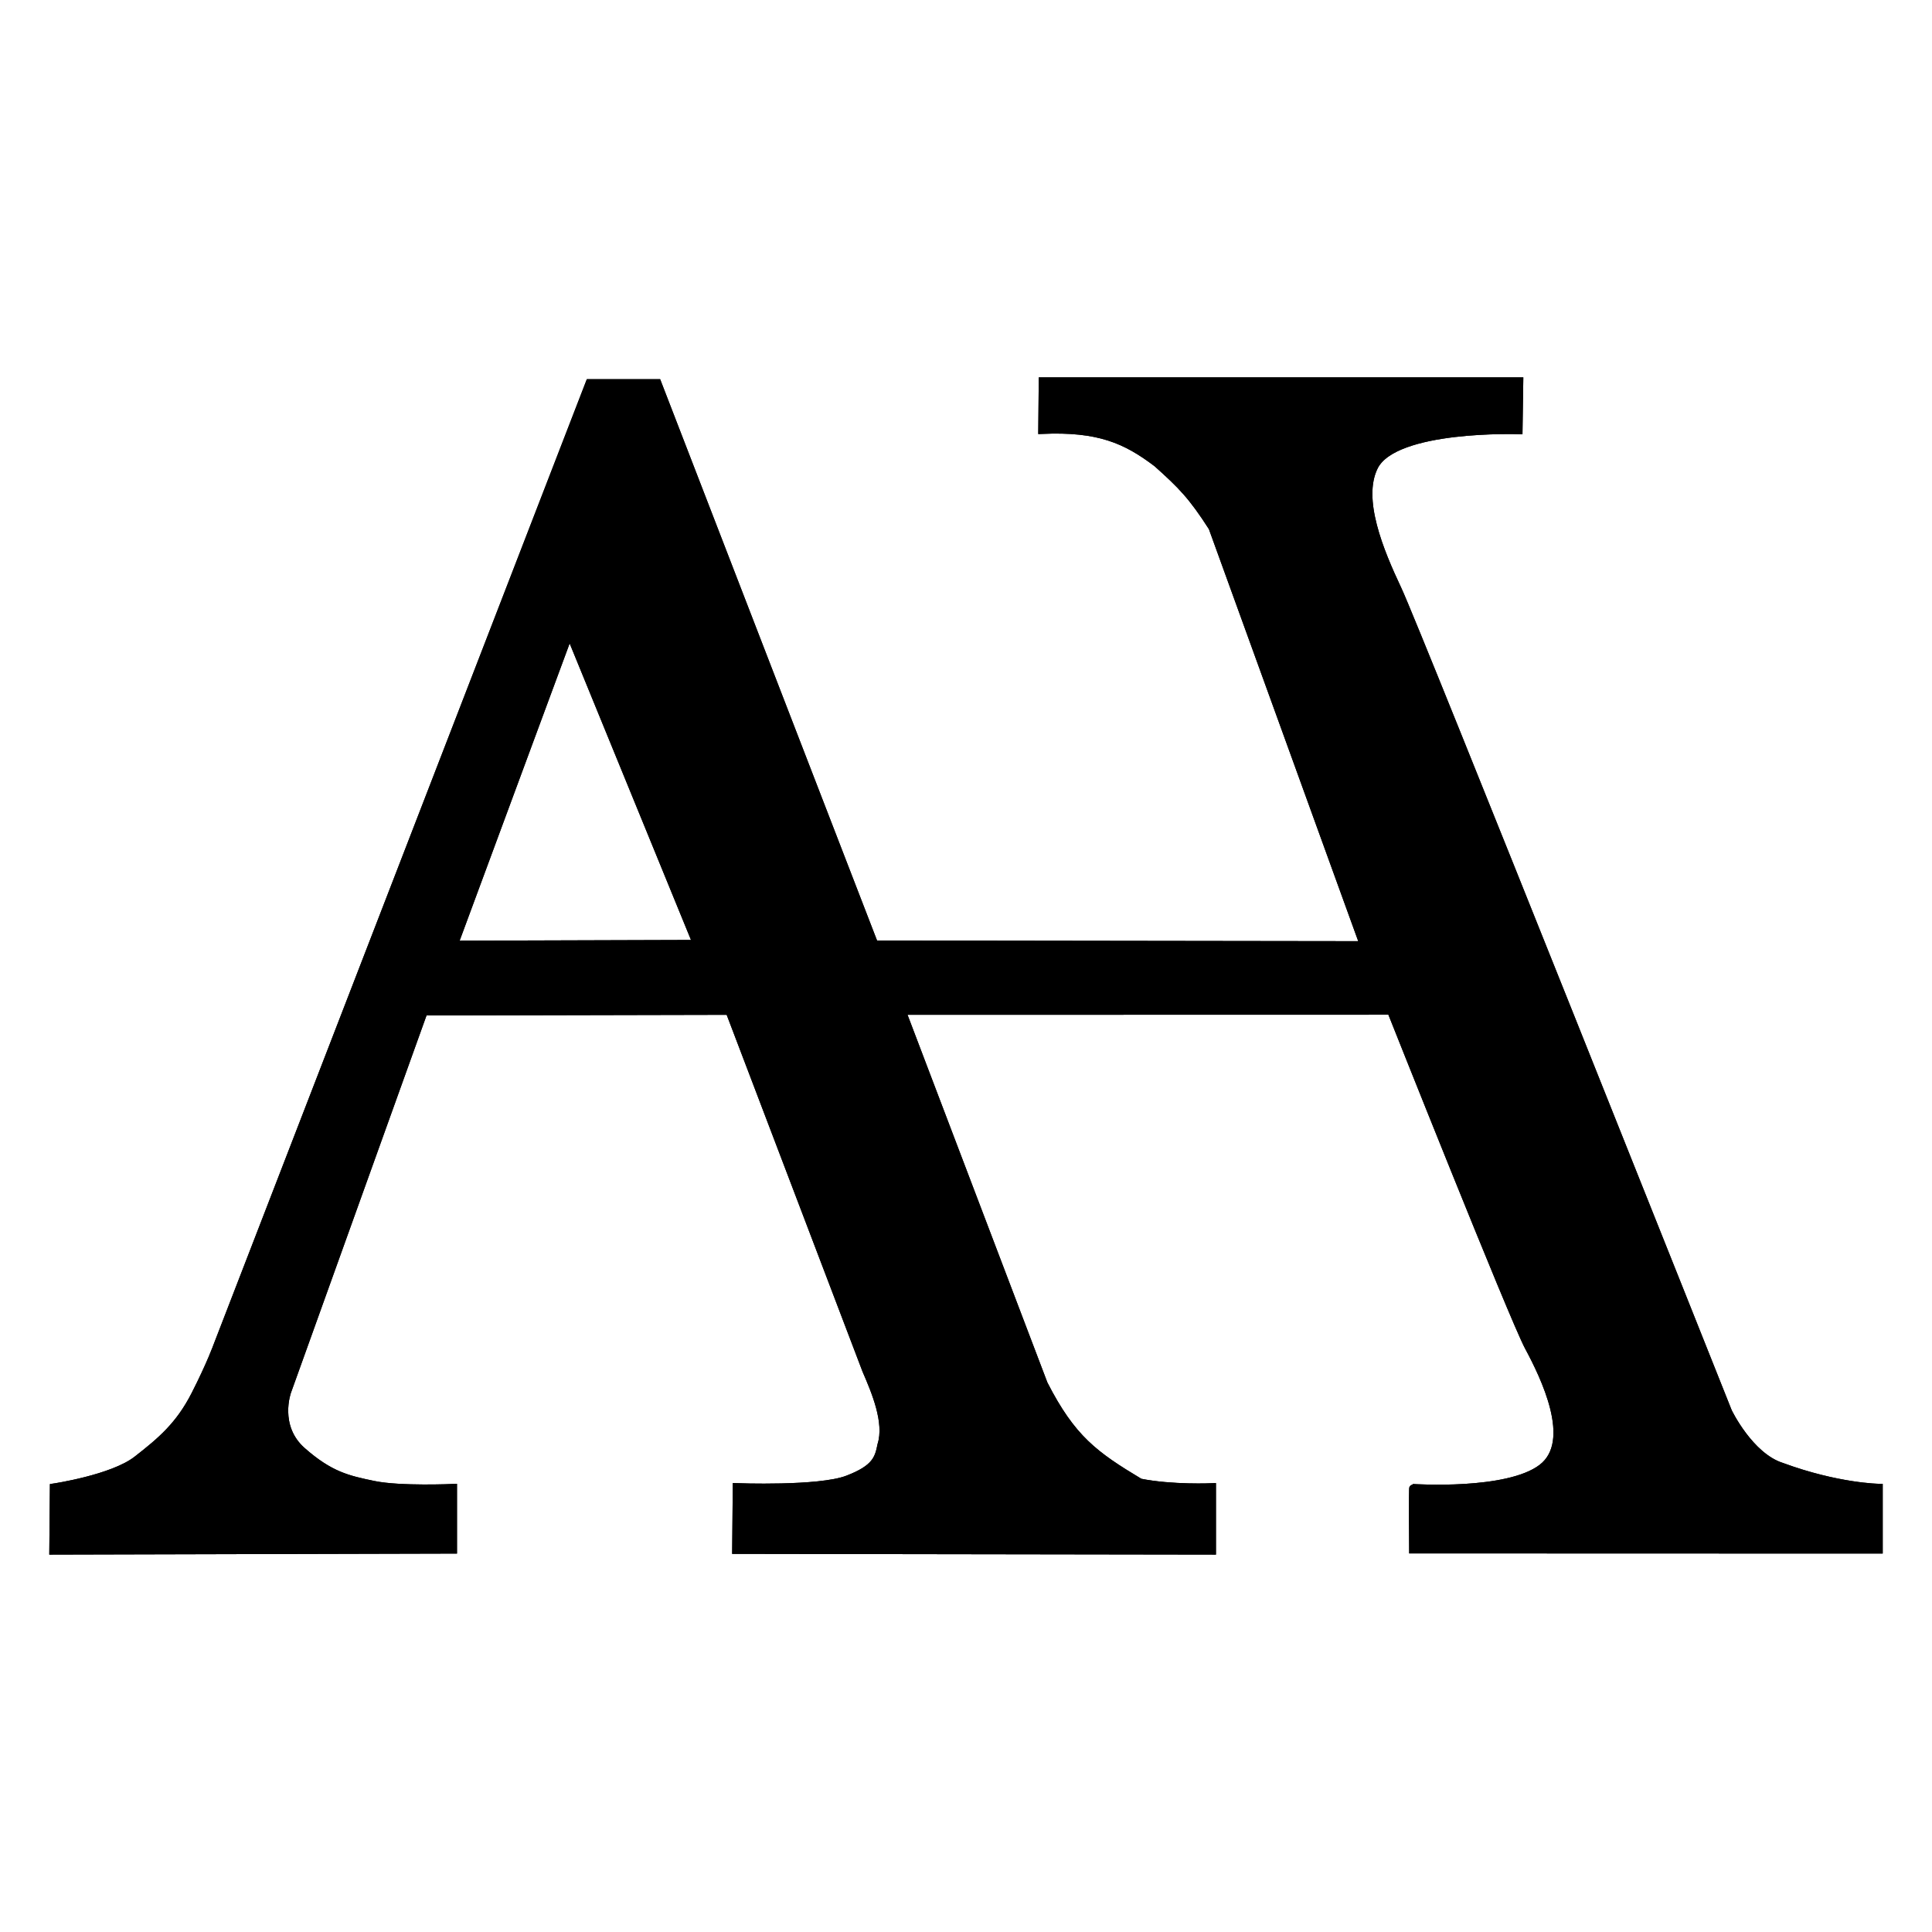
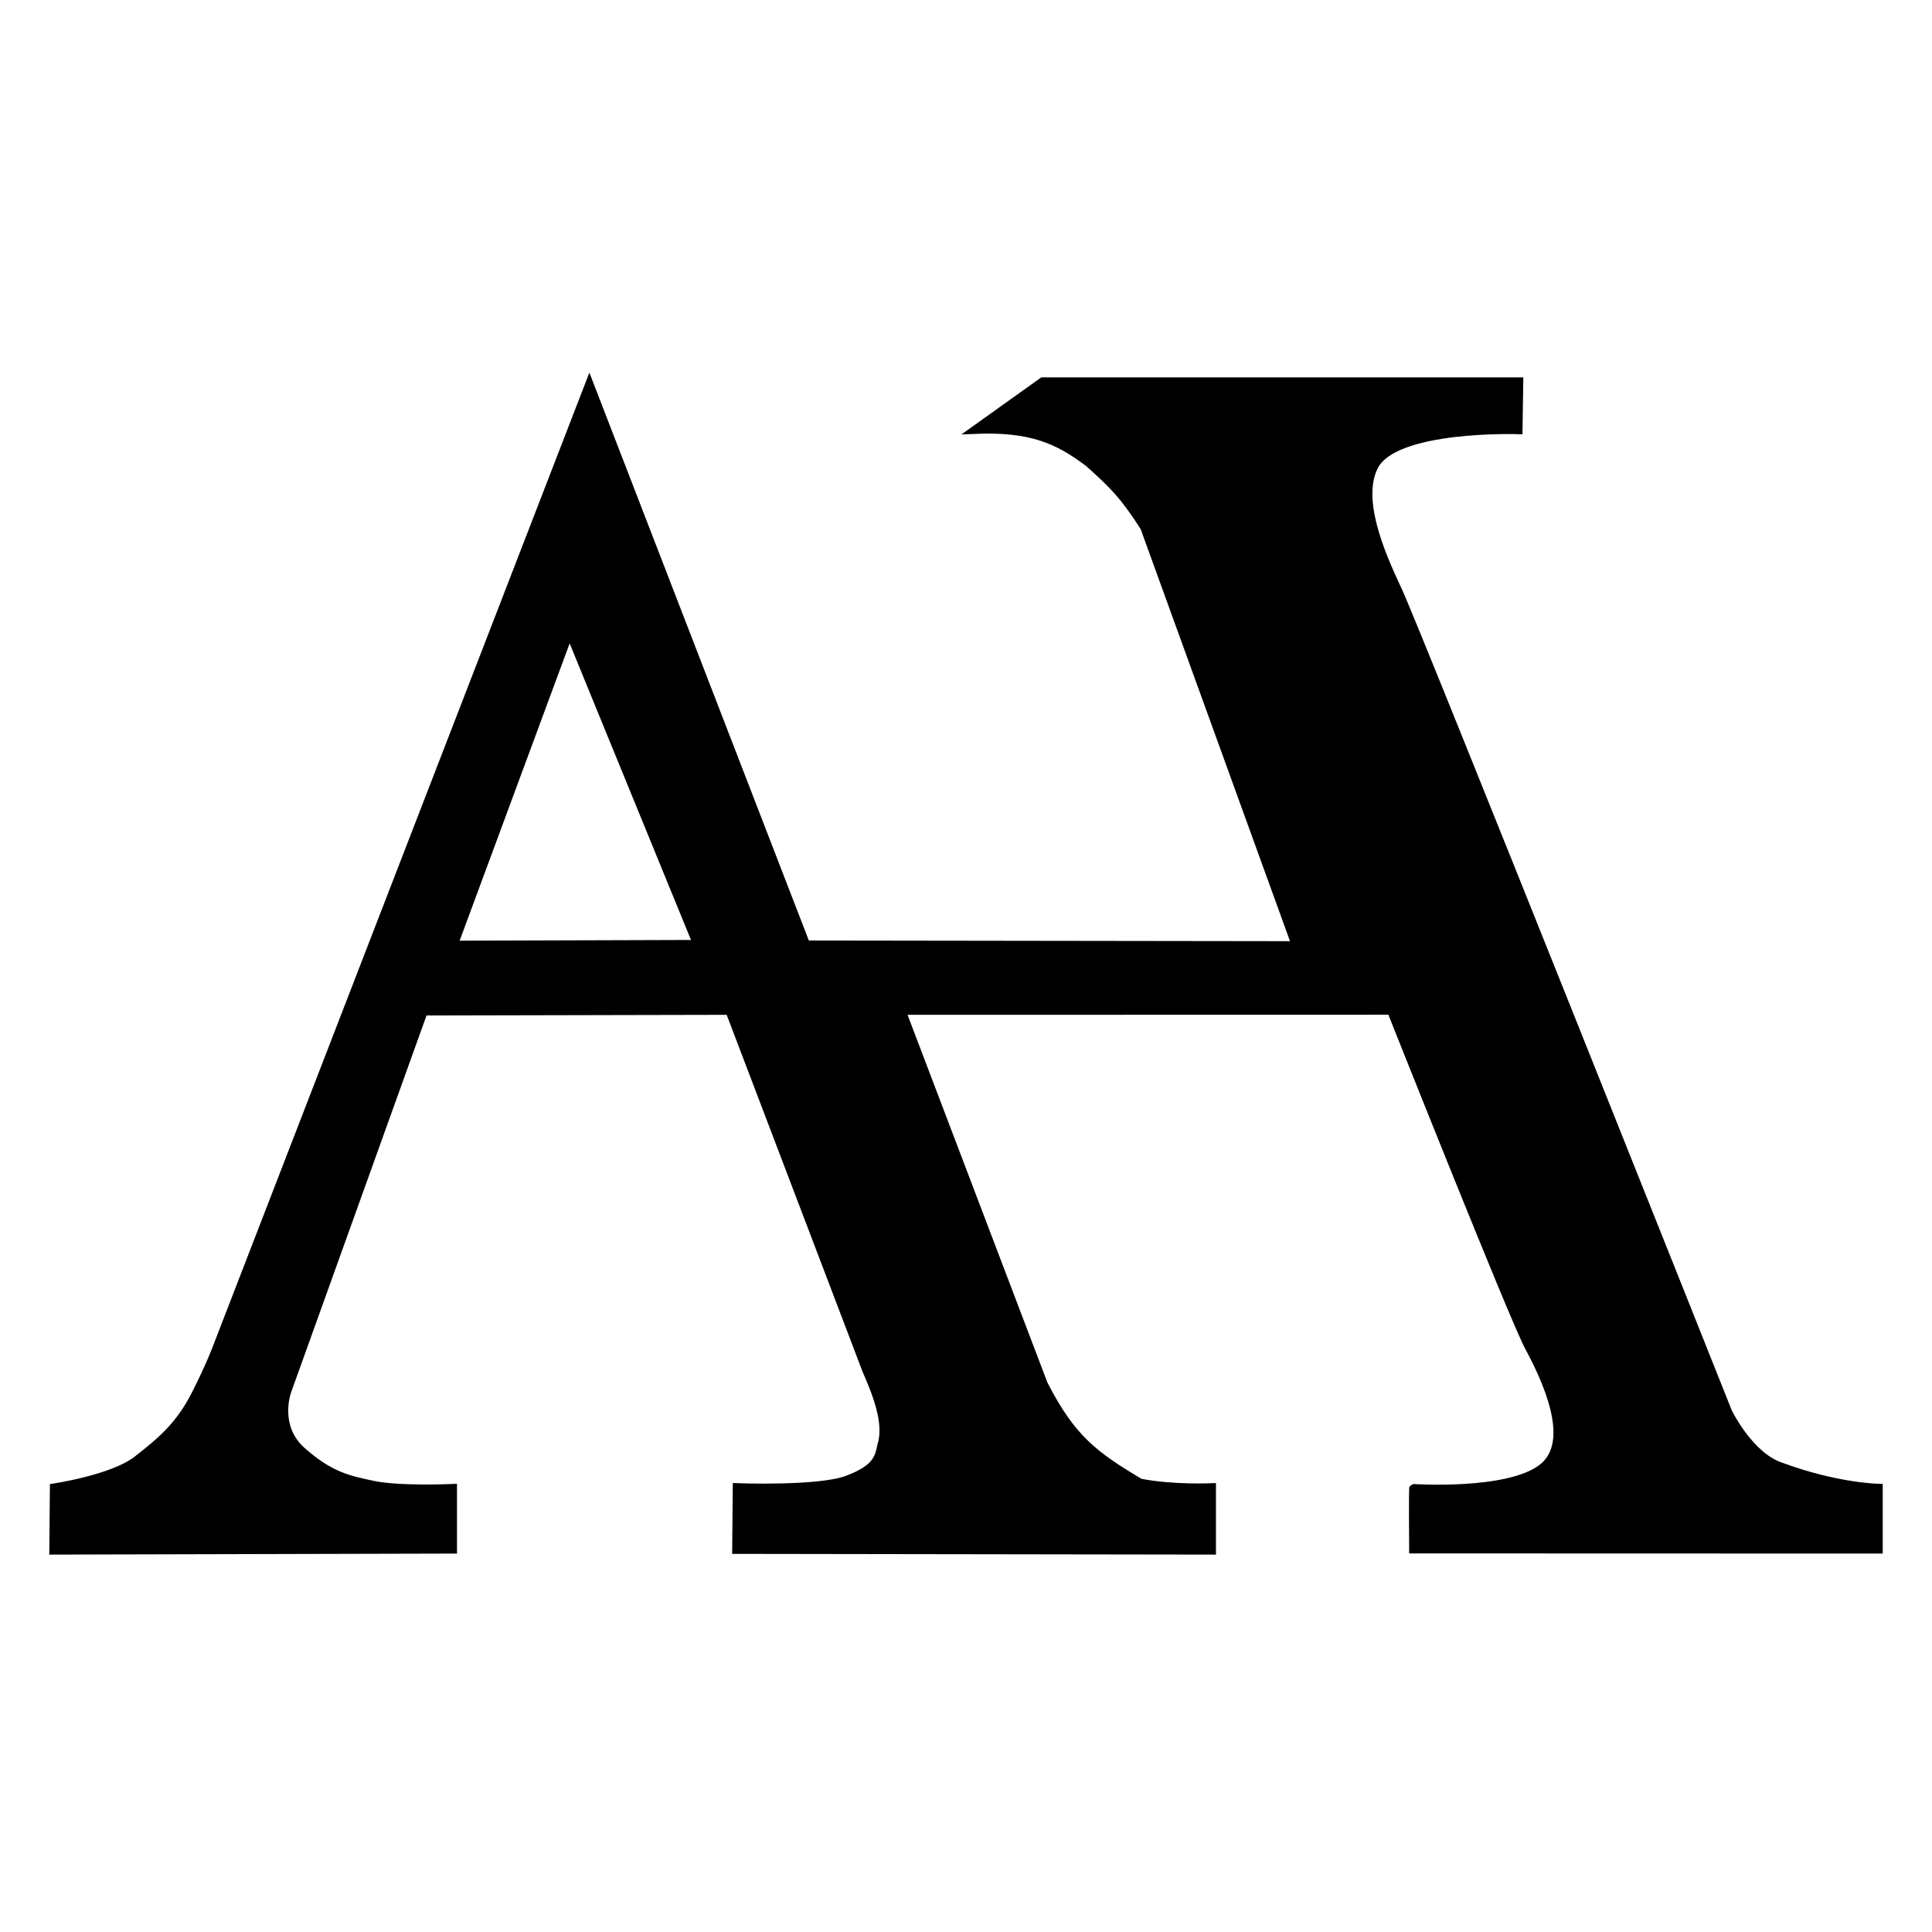
<svg xmlns="http://www.w3.org/2000/svg" xmlns:ns1="http://sodipodi.sourceforge.net/DTD/sodipodi-0.dtd" xmlns:ns2="http://www.inkscape.org/namespaces/inkscape" width="0.867in" height="0.867in" viewBox="0 0 260 260" version="1.1" id="svg10" ns1:docname="monogram.svg" ns2:version="1.2.2 (732a01da63, 2022-12-09)">
  <defs id="defs14" />
  <ns1:namedview id="namedview12" pagecolor="#ffffff" bordercolor="#000000" borderopacity="0.25" ns2:showpageshadow="2" ns2:pageopacity="0.0" ns2:pagecheckerboard="0" ns2:deskcolor="#d1d1d1" ns2:document-units="in" showgrid="false" showguides="true" ns2:zoom="8.1079283" ns2:cx="48.409407" ns2:cy="34.719103" ns2:window-width="1366" ns2:window-height="658" ns2:window-x="-6" ns2:window-y="-6" ns2:window-maximized="1" ns2:current-layer="svg10">
    <ns1:guide position="219.692,41.079" orientation="-0.93,-0.367" id="guide324" ns2:locked="false" />
    <ns1:guide position="232.797,70.371" orientation="-0.93,-0.368" id="guide1292" ns2:locked="false" />
    <ns1:guide position="148.389,56.496" orientation="-0.93,-0.367" id="guide1294" ns2:locked="false" />
  </ns1:namedview>
-   <path id="Unnamed #5" fill="none" stroke="#000000" stroke-width="1" d="m 93.734,126.994 -17.096,-41.784 -15.5,41.885 z M 140.289,51.288 h 64.205 l -0.1,6.643 c 0,0 -16.707,-0.581 -19.437,4.869 -2.18,4.36 0.73,11.36 3.18,16.55 2.45,5.18 44.45,110.63 44.45,110.63 0,0 2.874,6.003 7.19,7.37 7.52,2.771 13.09,2.834 13.09,2.834 v 8.387 l -62.73,-0.019 c 0,0 -0.068,-8.339 0.022,-8.339 0.09,0 12.708,0.856 17.338,-2.684 4.64,-3.55 0.28,-12.37 -1.81,-16.27 -2.1,-3.91 -18.506,-45.204 -18.506,-45.204 l -65.774,0.014 19.09,50.19 c 3.76,7.35 6.805,9.56 12.917,13.223 4.324,0.87 9.723,0.624 9.723,0.624 v 8.604 l -64.103,-0.096 0.077,-8.514 c 0,0 11.115,0.43 14.935,-1.03 3.82,-1.45 4.18,-2.81 4.54,-4.63 0.952,-3.024 -0.809,-7.178 -2.043,-10.03 l -18.407,-48.34 -41.09,0.09 -18.36,51.1 c 0,0 -1.73,4.72 2,8 3.72,3.27 6.09,3.81 9.63,4.54 3.55,0.73 10.684,0.406 10.684,0.406 v 8.368 l -53.864,0.136 0.077,-8.559 c 0,0 7.923,-1.171 11.193,-3.711 3.28,-2.55 5.73,-4.64 7.82,-8.73 2.09,-4.09 3,-6.64 3,-6.64 l 50.09,-129.54 h 9.18 l 29.19,75.54 65.81,0.09 -20.36,-56.18 c -2.719,-4.241 -4.165,-5.692 -7.45,-8.63 -4.162,-3.161 -7.841,-4.791 -15.46,-4.46 z" ns1:nodetypes="ccccccccccccccscccccccccccccccccccccccsccccccccc" style="fill:#000000;fill-opacity:1" />
-   <path id="path1175" fill="none" stroke="#000000" stroke-width="1" d="m 93.734,126.994 -17.096,-41.784 -15.5,41.885 z M 140.289,51.288 h 64.205 l -0.1,6.643 c 0,0 -16.707,-0.581 -19.437,4.869 -2.18,4.36 0.73,11.36 3.18,16.55 2.45,5.18 44.45,110.63 44.45,110.63 0,0 2.874,6.003 7.19,7.37 7.52,2.771 13.09,2.834 13.09,2.834 v 8.387 l -62.73,-0.019 c 0,0 -0.068,-8.339 0.022,-8.339 0.09,0 12.708,0.856 17.338,-2.684 4.64,-3.55 0.28,-12.37 -1.81,-16.27 -2.1,-3.91 -18.506,-45.204 -18.506,-45.204 l -65.774,0.014 19.09,50.19 c 3.76,7.35 6.805,9.56 12.917,13.223 4.324,0.87 9.723,0.624 9.723,0.624 v 8.604 l -64.103,-0.096 0.077,-8.514 c 0,0 11.115,0.43 14.935,-1.03 3.82,-1.45 4.18,-2.81 4.54,-4.63 0.952,-3.024 -0.809,-7.178 -2.043,-10.03 l -18.407,-48.34 -41.09,0.09 -18.36,51.1 c 0,0 -1.73,4.72 2,8 3.72,3.27 6.09,3.81 9.63,4.54 3.55,0.73 10.684,0.406 10.684,0.406 v 8.368 l -53.864,0.136 0.077,-8.559 c 0,0 7.923,-1.171 11.193,-3.711 3.28,-2.55 5.73,-4.64 7.82,-8.73 2.09,-4.09 3,-6.64 3,-6.64 l 50.09,-129.54 h 9.18 l 29.19,75.54 65.81,0.09 -20.36,-56.18 c -2.719,-4.241 -4.165,-5.692 -7.45,-8.63 -4.162,-3.161 -7.841,-4.791 -15.46,-4.46 z" ns1:nodetypes="ccccccccccccccscccccccccccccccccccccccsccccccccc" style="fill:#000000;fill-opacity:1" />
+   <path id="Unnamed #5" fill="none" stroke="#000000" stroke-width="1" d="m 93.734,126.994 -17.096,-41.784 -15.5,41.885 z M 140.289,51.288 h 64.205 l -0.1,6.643 c 0,0 -16.707,-0.581 -19.437,4.869 -2.18,4.36 0.73,11.36 3.18,16.55 2.45,5.18 44.45,110.63 44.45,110.63 0,0 2.874,6.003 7.19,7.37 7.52,2.771 13.09,2.834 13.09,2.834 v 8.387 l -62.73,-0.019 c 0,0 -0.068,-8.339 0.022,-8.339 0.09,0 12.708,0.856 17.338,-2.684 4.64,-3.55 0.28,-12.37 -1.81,-16.27 -2.1,-3.91 -18.506,-45.204 -18.506,-45.204 l -65.774,0.014 19.09,50.19 c 3.76,7.35 6.805,9.56 12.917,13.223 4.324,0.87 9.723,0.624 9.723,0.624 v 8.604 l -64.103,-0.096 0.077,-8.514 c 0,0 11.115,0.43 14.935,-1.03 3.82,-1.45 4.18,-2.81 4.54,-4.63 0.952,-3.024 -0.809,-7.178 -2.043,-10.03 l -18.407,-48.34 -41.09,0.09 -18.36,51.1 c 0,0 -1.73,4.72 2,8 3.72,3.27 6.09,3.81 9.63,4.54 3.55,0.73 10.684,0.406 10.684,0.406 v 8.368 l -53.864,0.136 0.077,-8.559 c 0,0 7.923,-1.171 11.193,-3.711 3.28,-2.55 5.73,-4.64 7.82,-8.73 2.09,-4.09 3,-6.64 3,-6.64 l 50.09,-129.54 l 29.19,75.54 65.81,0.09 -20.36,-56.18 c -2.719,-4.241 -4.165,-5.692 -7.45,-8.63 -4.162,-3.161 -7.841,-4.791 -15.46,-4.46 z" ns1:nodetypes="ccccccccccccccscccccccccccccccccccccccsccccccccc" style="fill:#000000;fill-opacity:1" />
</svg>